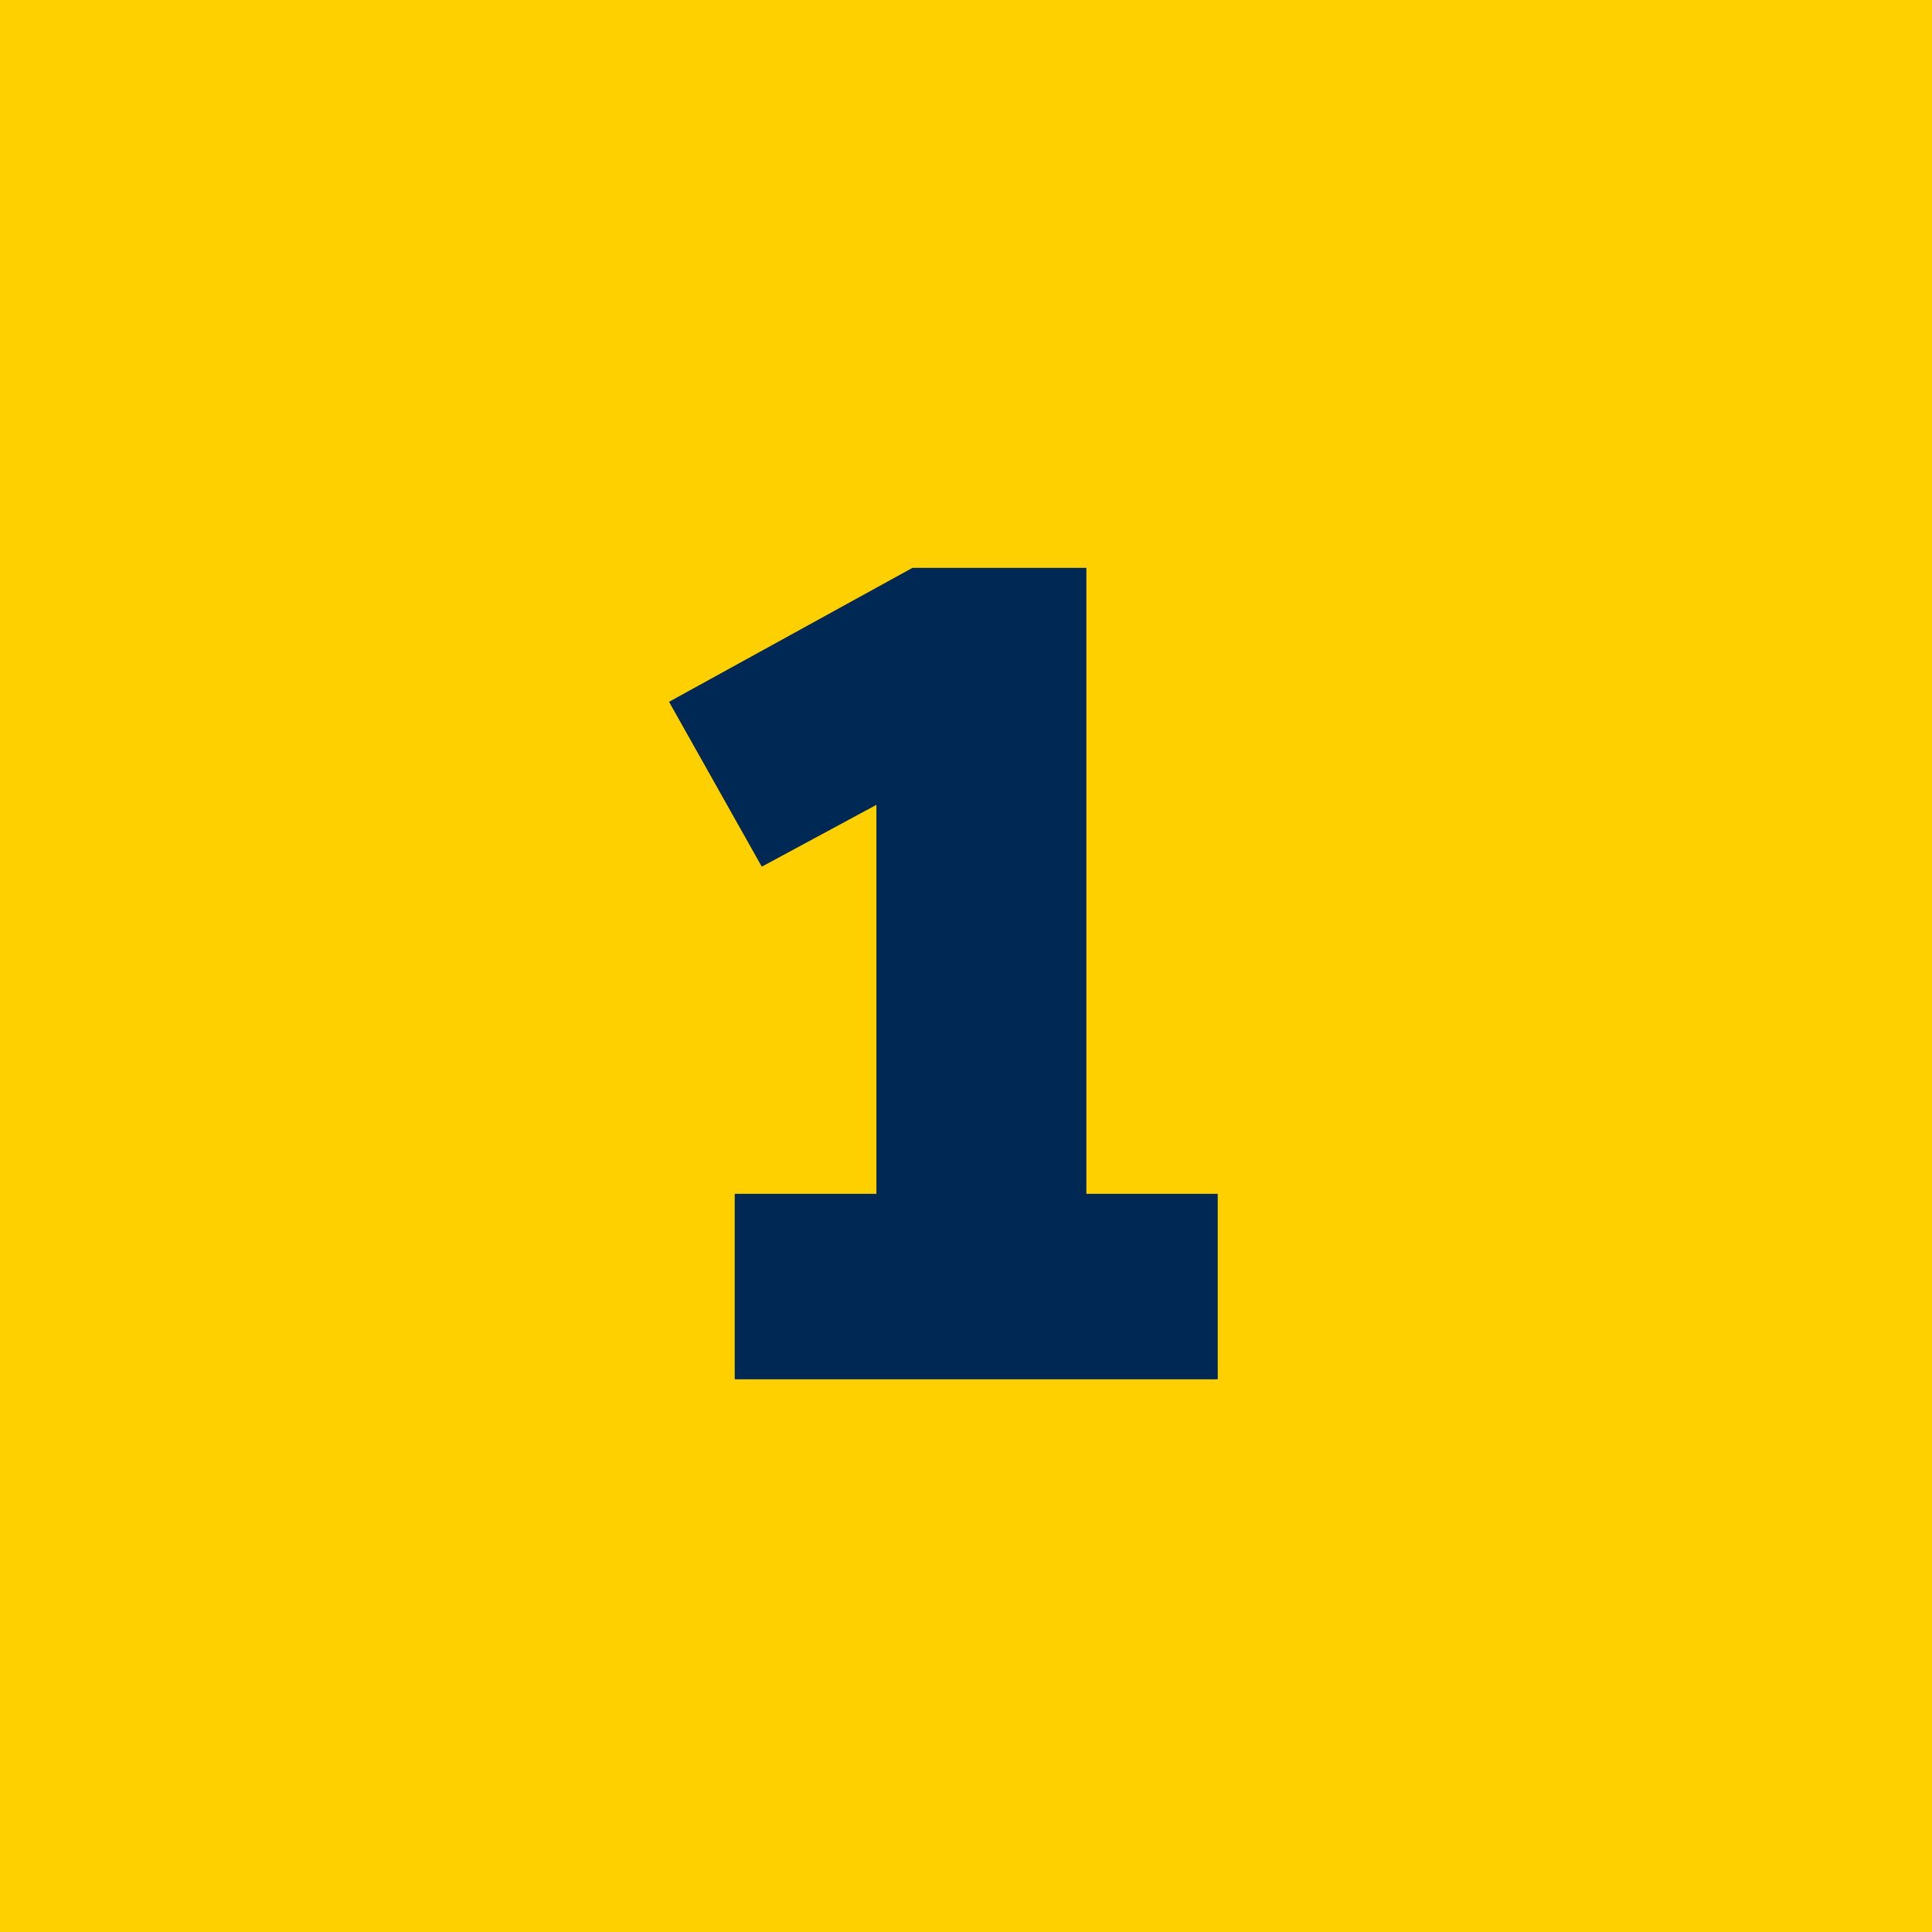
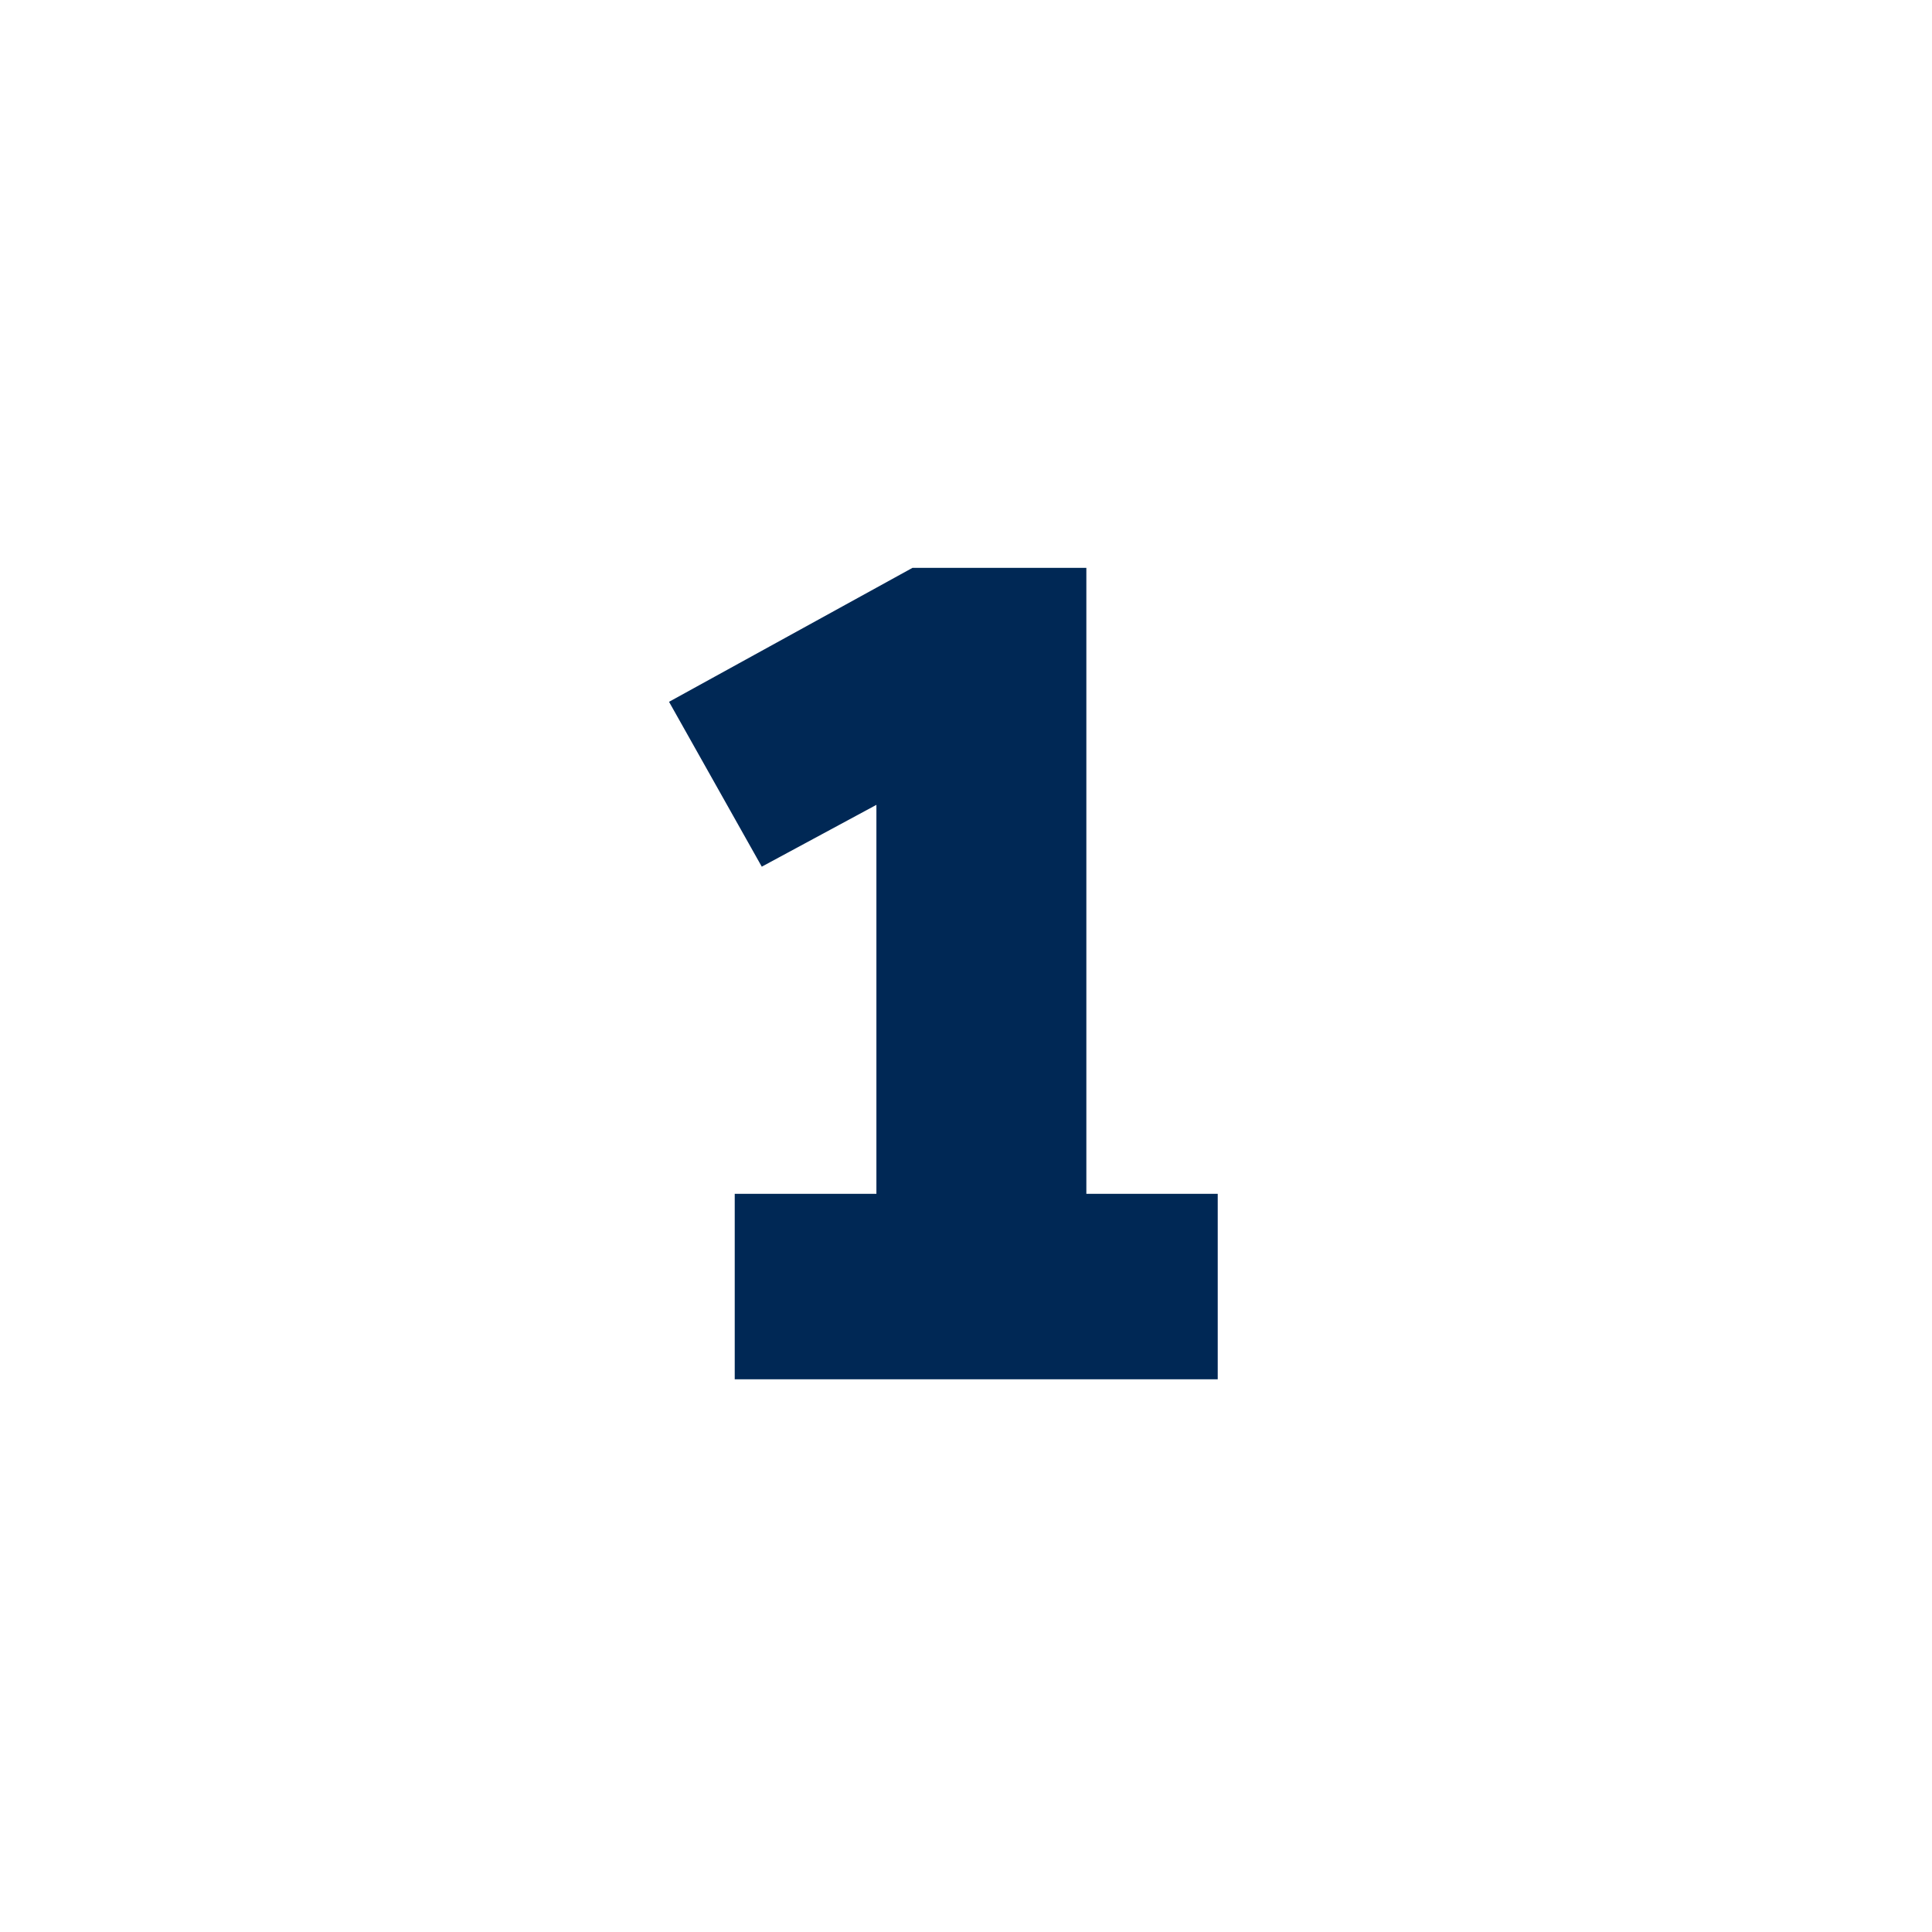
<svg xmlns="http://www.w3.org/2000/svg" viewBox="0 0 750 750">
  <g id="Background">
-     <rect width="750" height="750" fill="#ffd000" />
-   </g>
+     </g>
  <g id="Illustration">
-     <path d="M285.22,535.44v-72h55v-151l-44.5,24-36-64,94.5-52h67.5v243h51v72Z" fill="#002855" />
+     <path d="M285.22,535.44v-72h55v-151l-44.5,24-36-64,94.5-52h67.5v243h51v72" fill="#002855" />
  </g>
</svg>